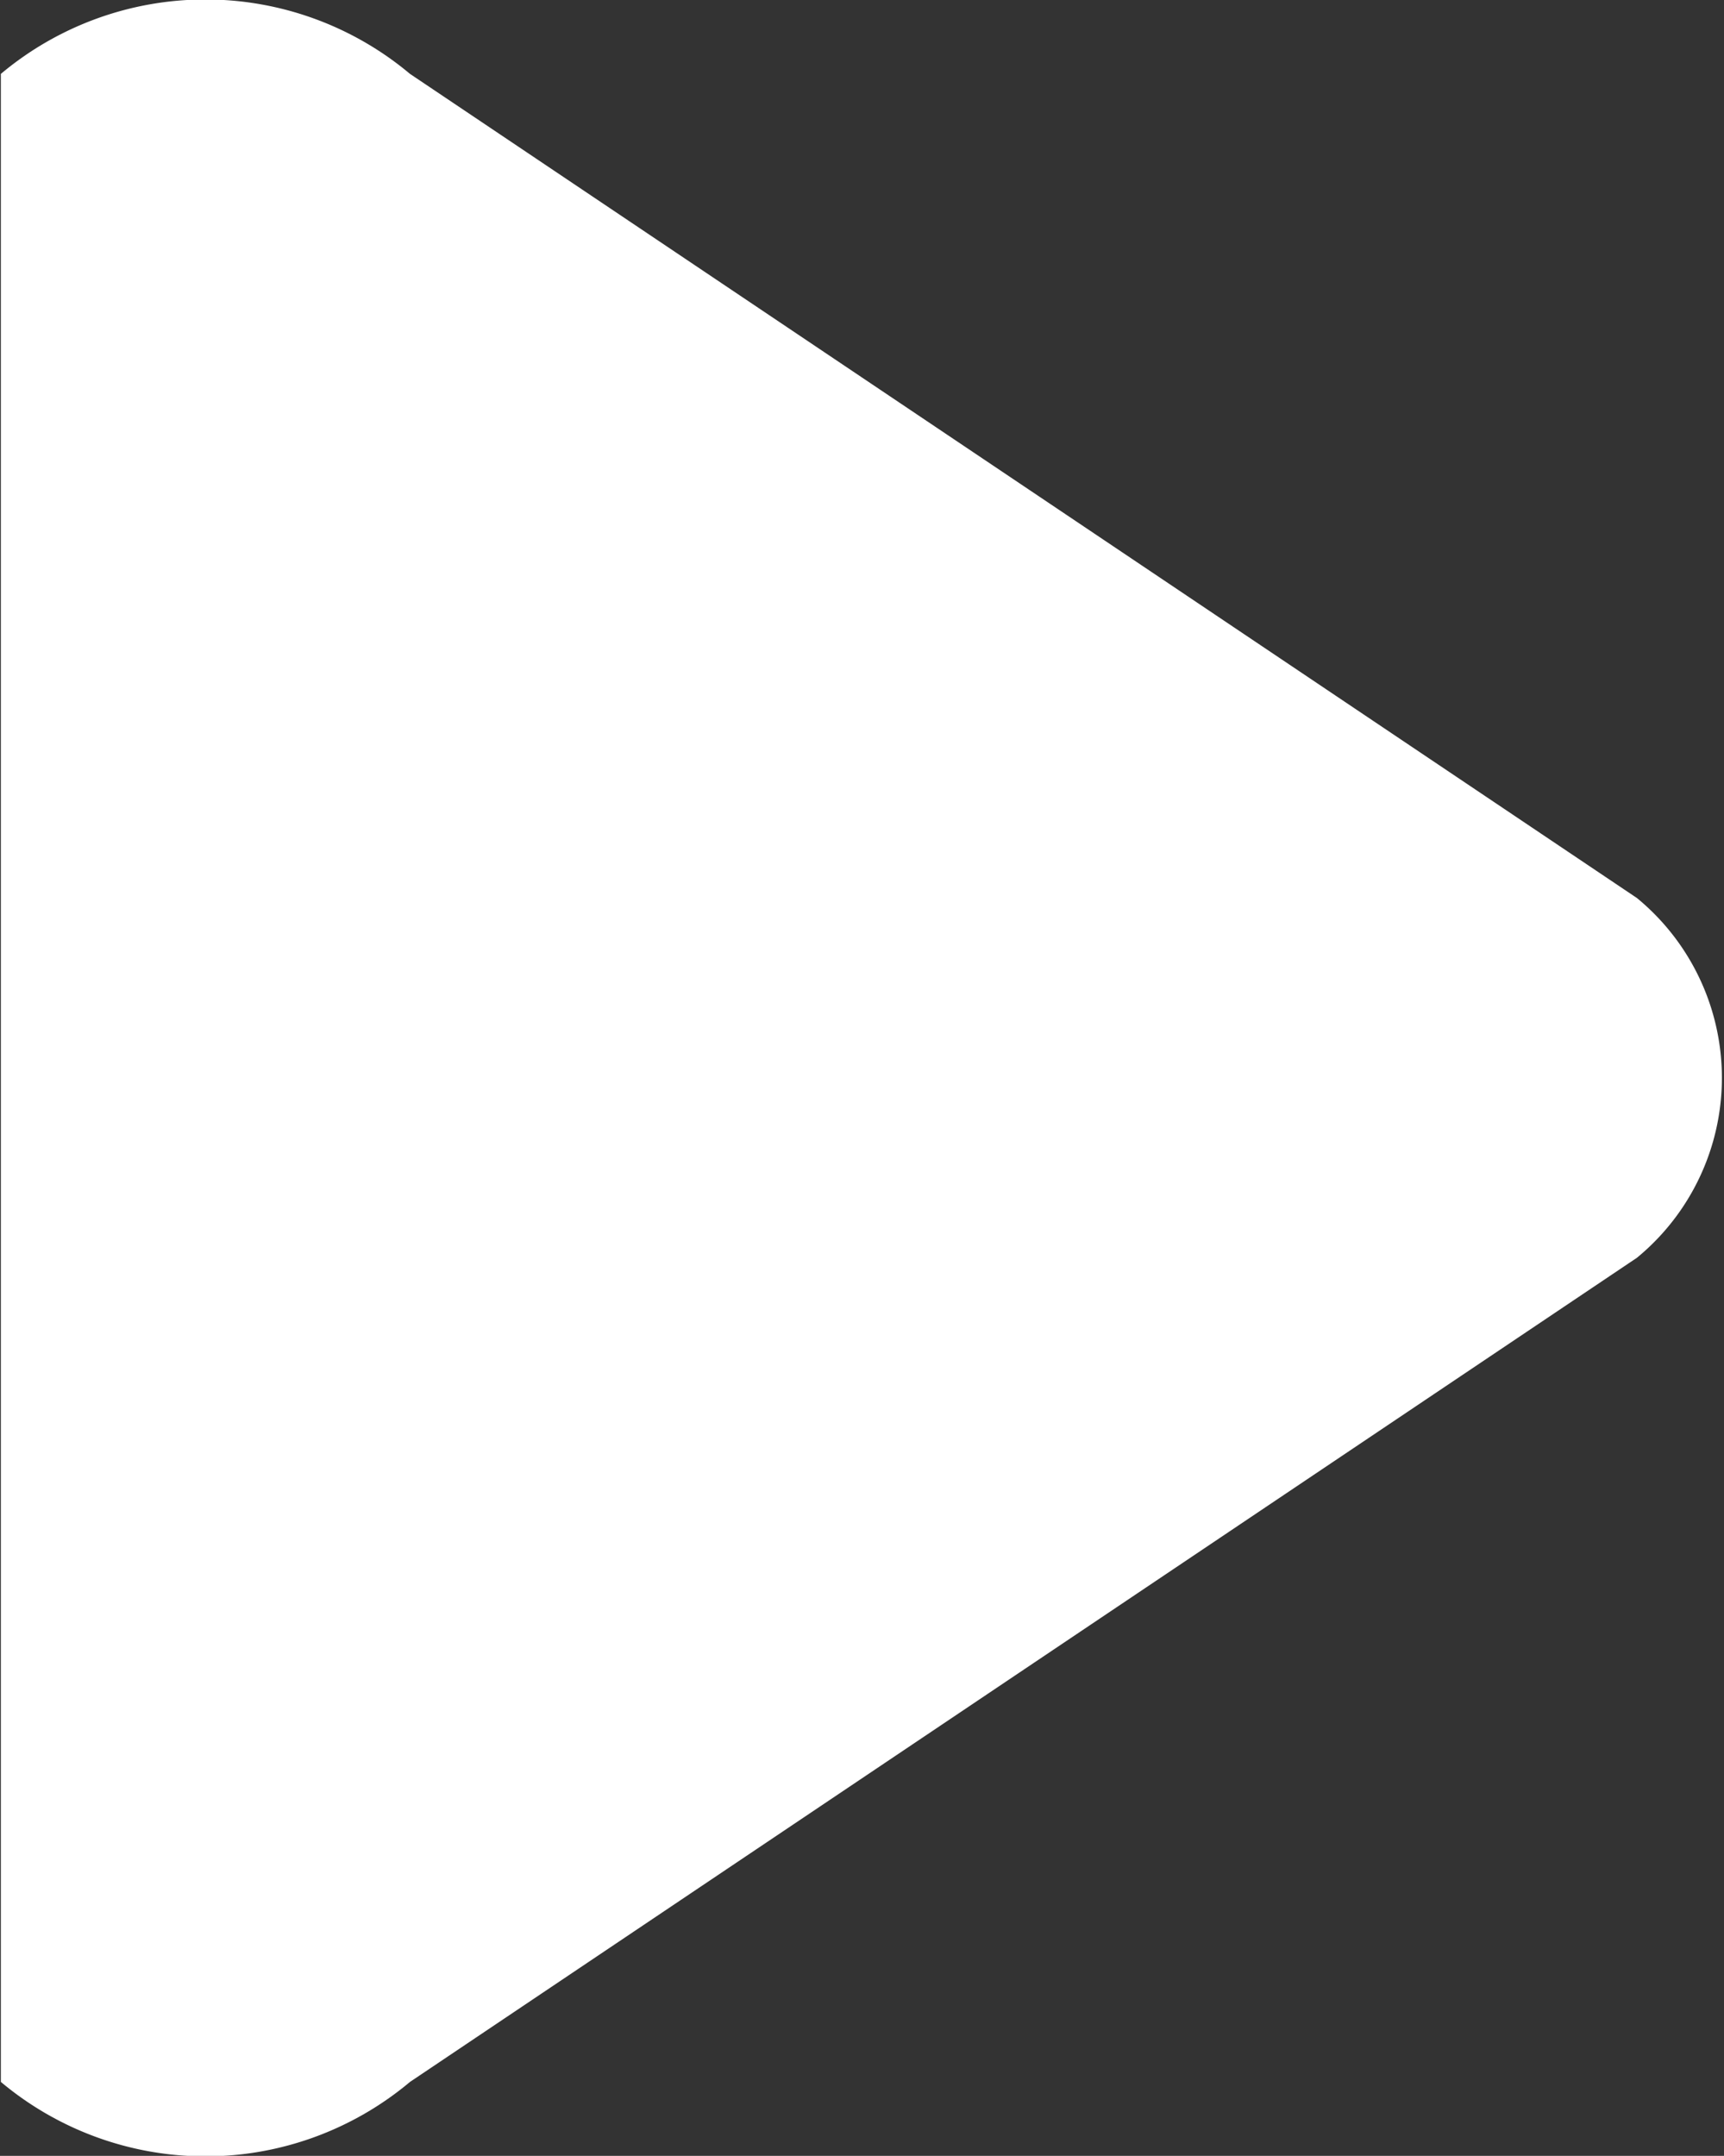
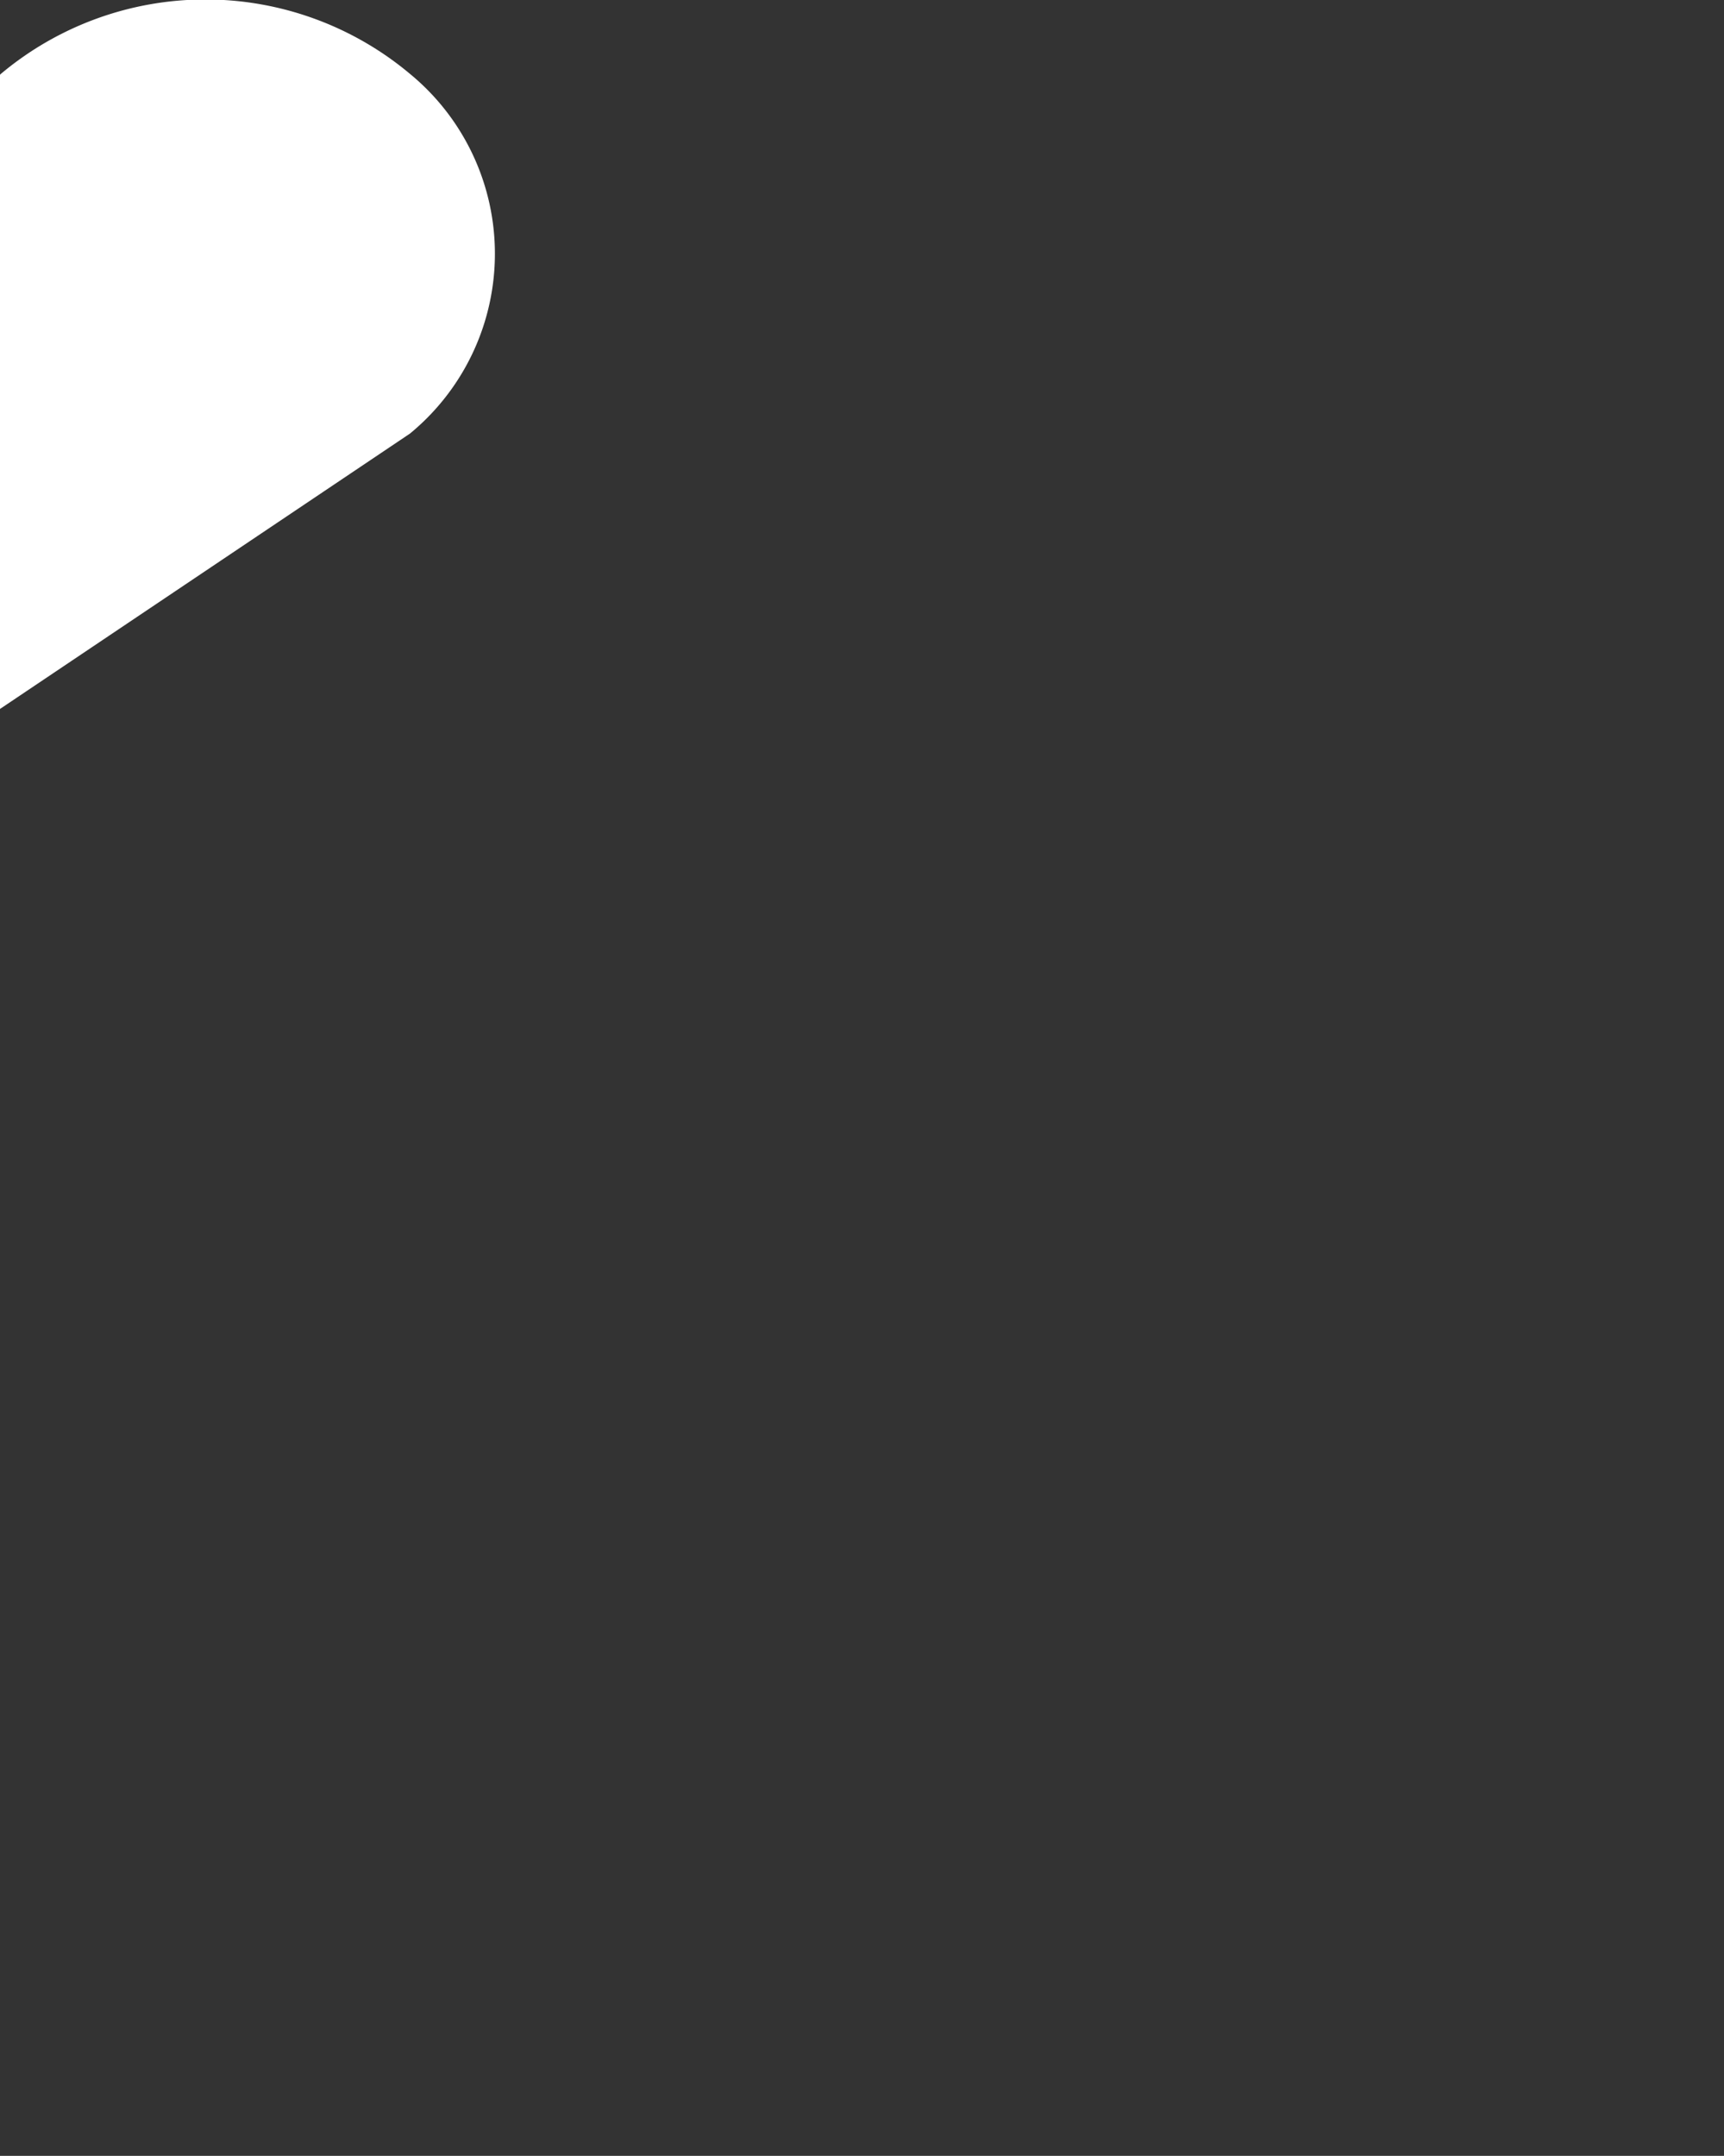
<svg xmlns="http://www.w3.org/2000/svg" width="23.969" height="29.969" viewBox="0 0 23.969 29.969">
  <rect x="0" y="0" width="23.969" height="29.969" fill="#333333" stroke="none" />
  <defs>
    <style>
      .cls-1 {
        fill: #fff;
        fill-rule: evenodd;
      }
    </style>
  </defs>
-   <path id="icon_player" class="cls-1" d="M811.043,400.027a4.427,4.427,0,0,1,5.688,0l17.059,11.457a3.237,3.237,0,0,1,0,5l-17.059,11.457a4.425,4.425,0,0,1-5.688,0" transform="translate(-811.031 -399)" />
+   <path id="icon_player" class="cls-1" d="M811.043,400.027a4.427,4.427,0,0,1,5.688,0a3.237,3.237,0,0,1,0,5l-17.059,11.457a4.425,4.425,0,0,1-5.688,0" transform="translate(-811.031 -399)" />
</svg>